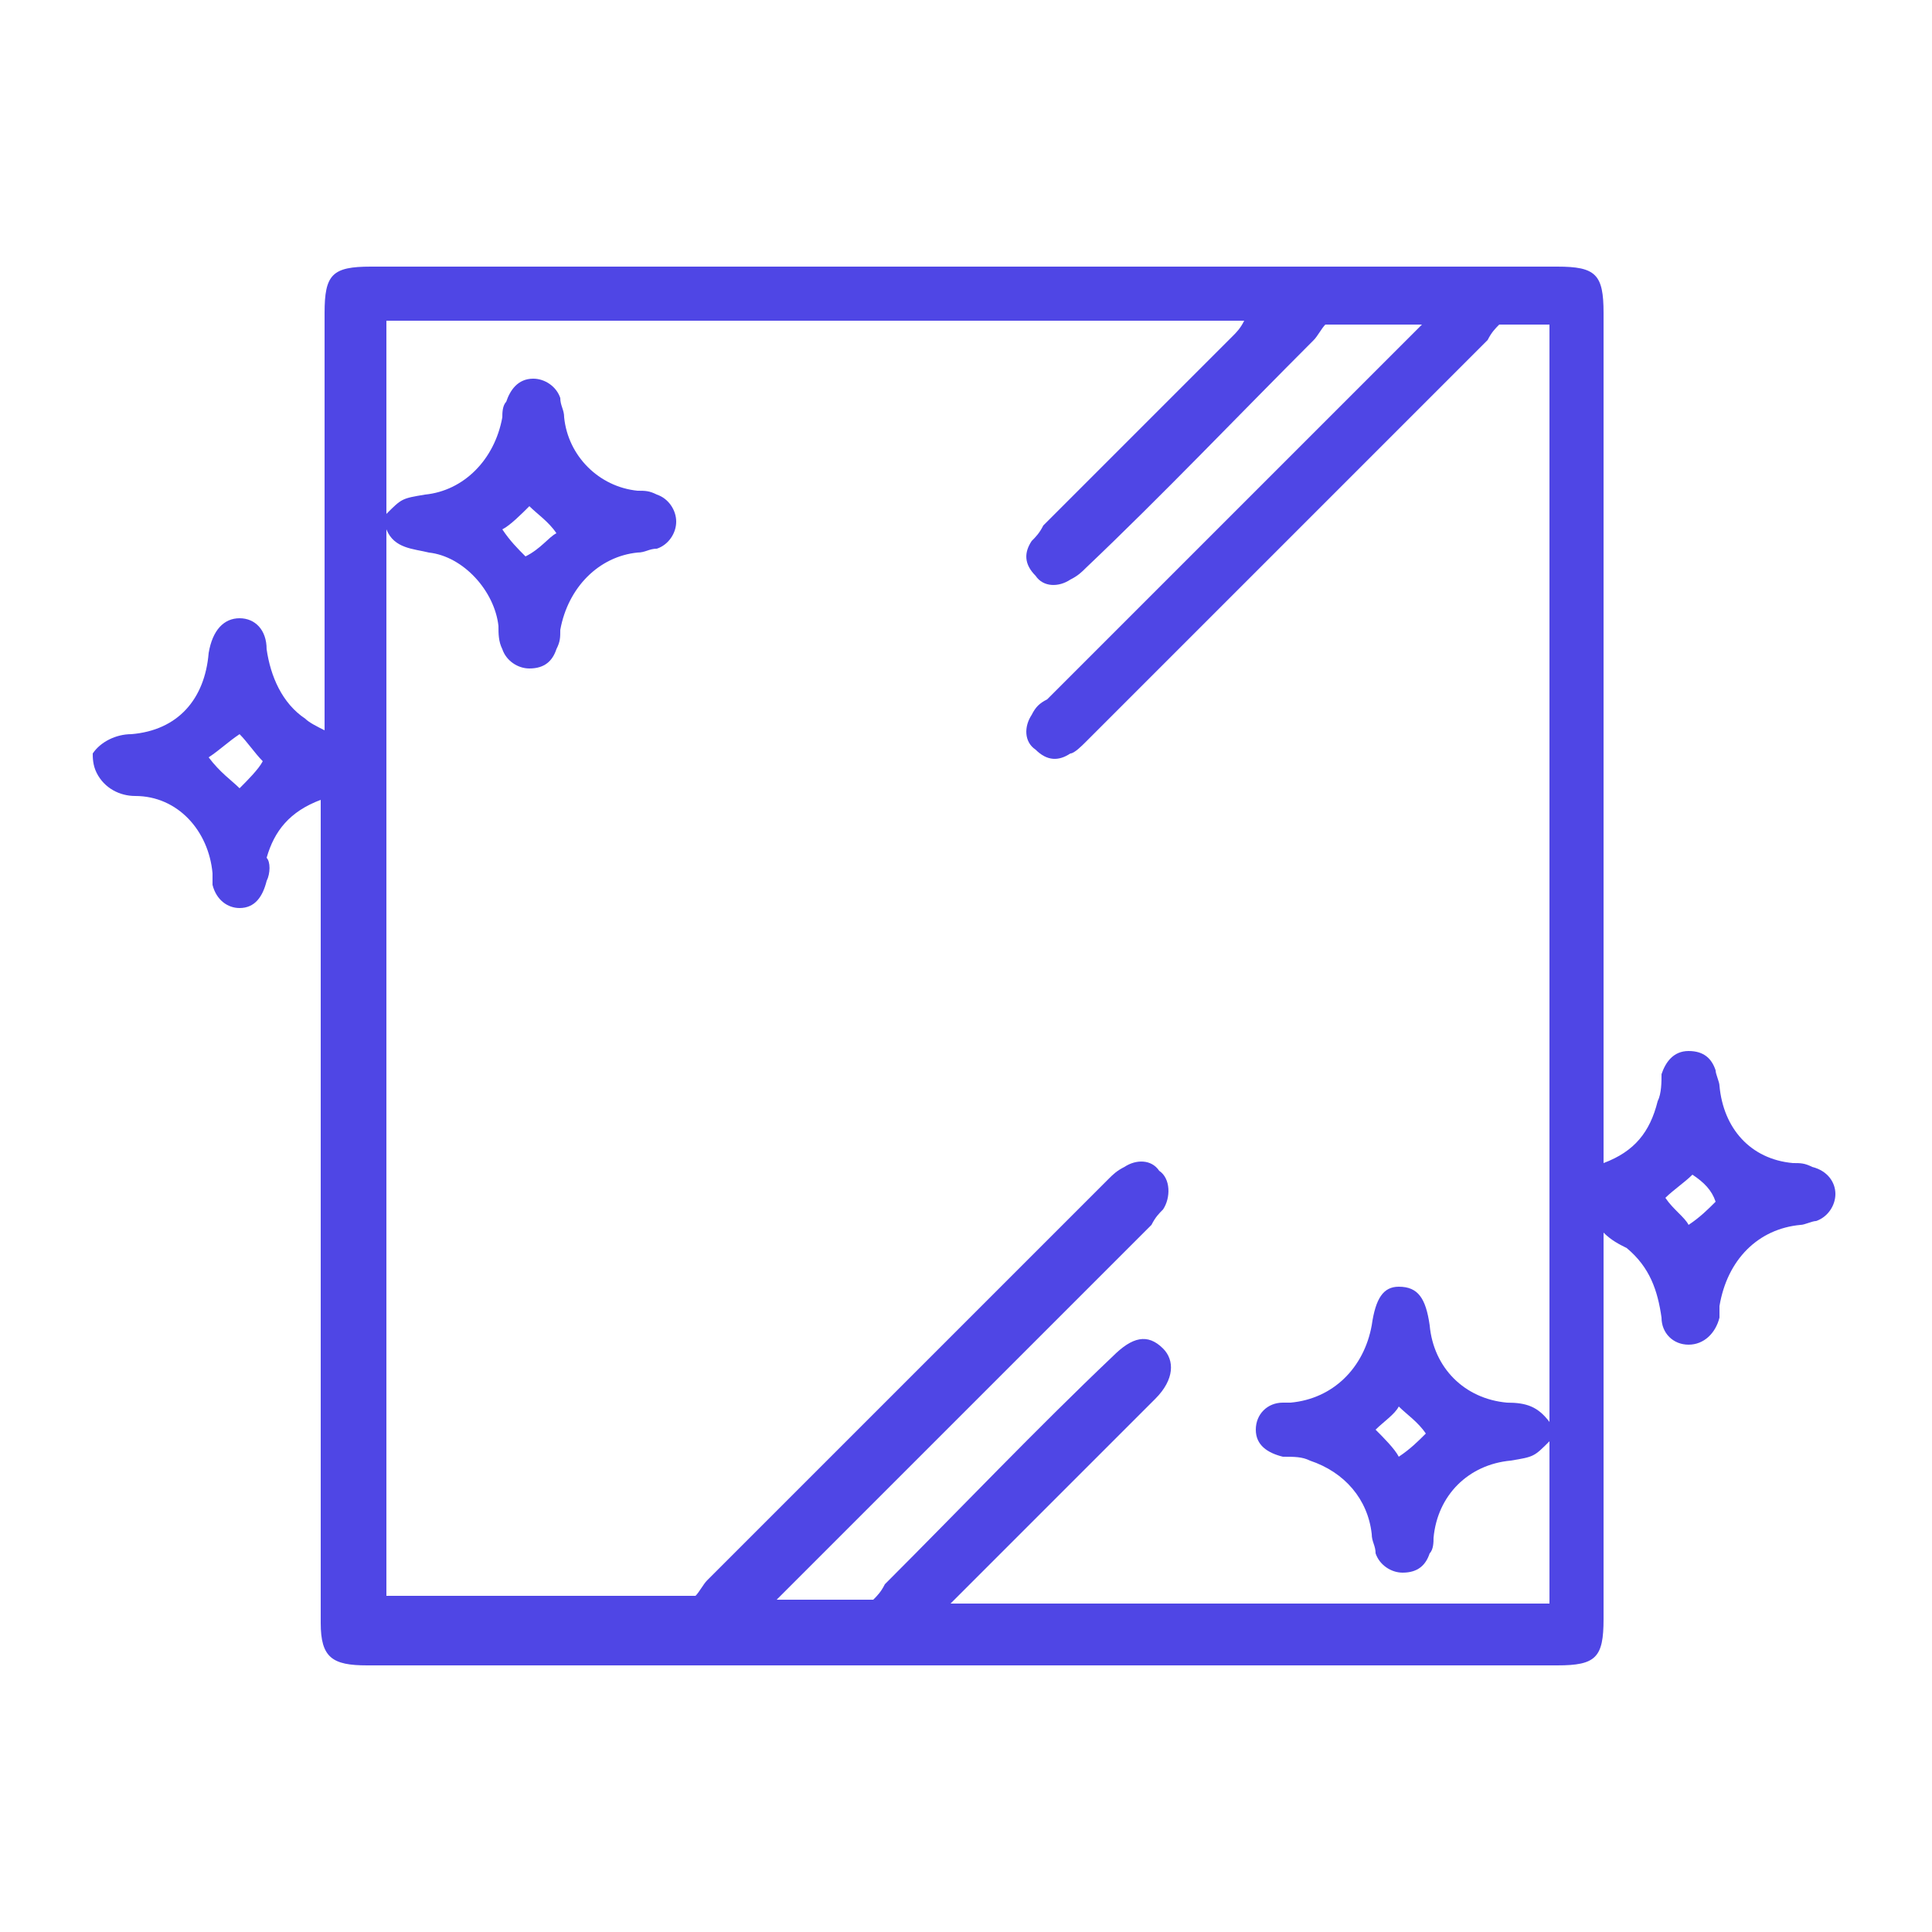
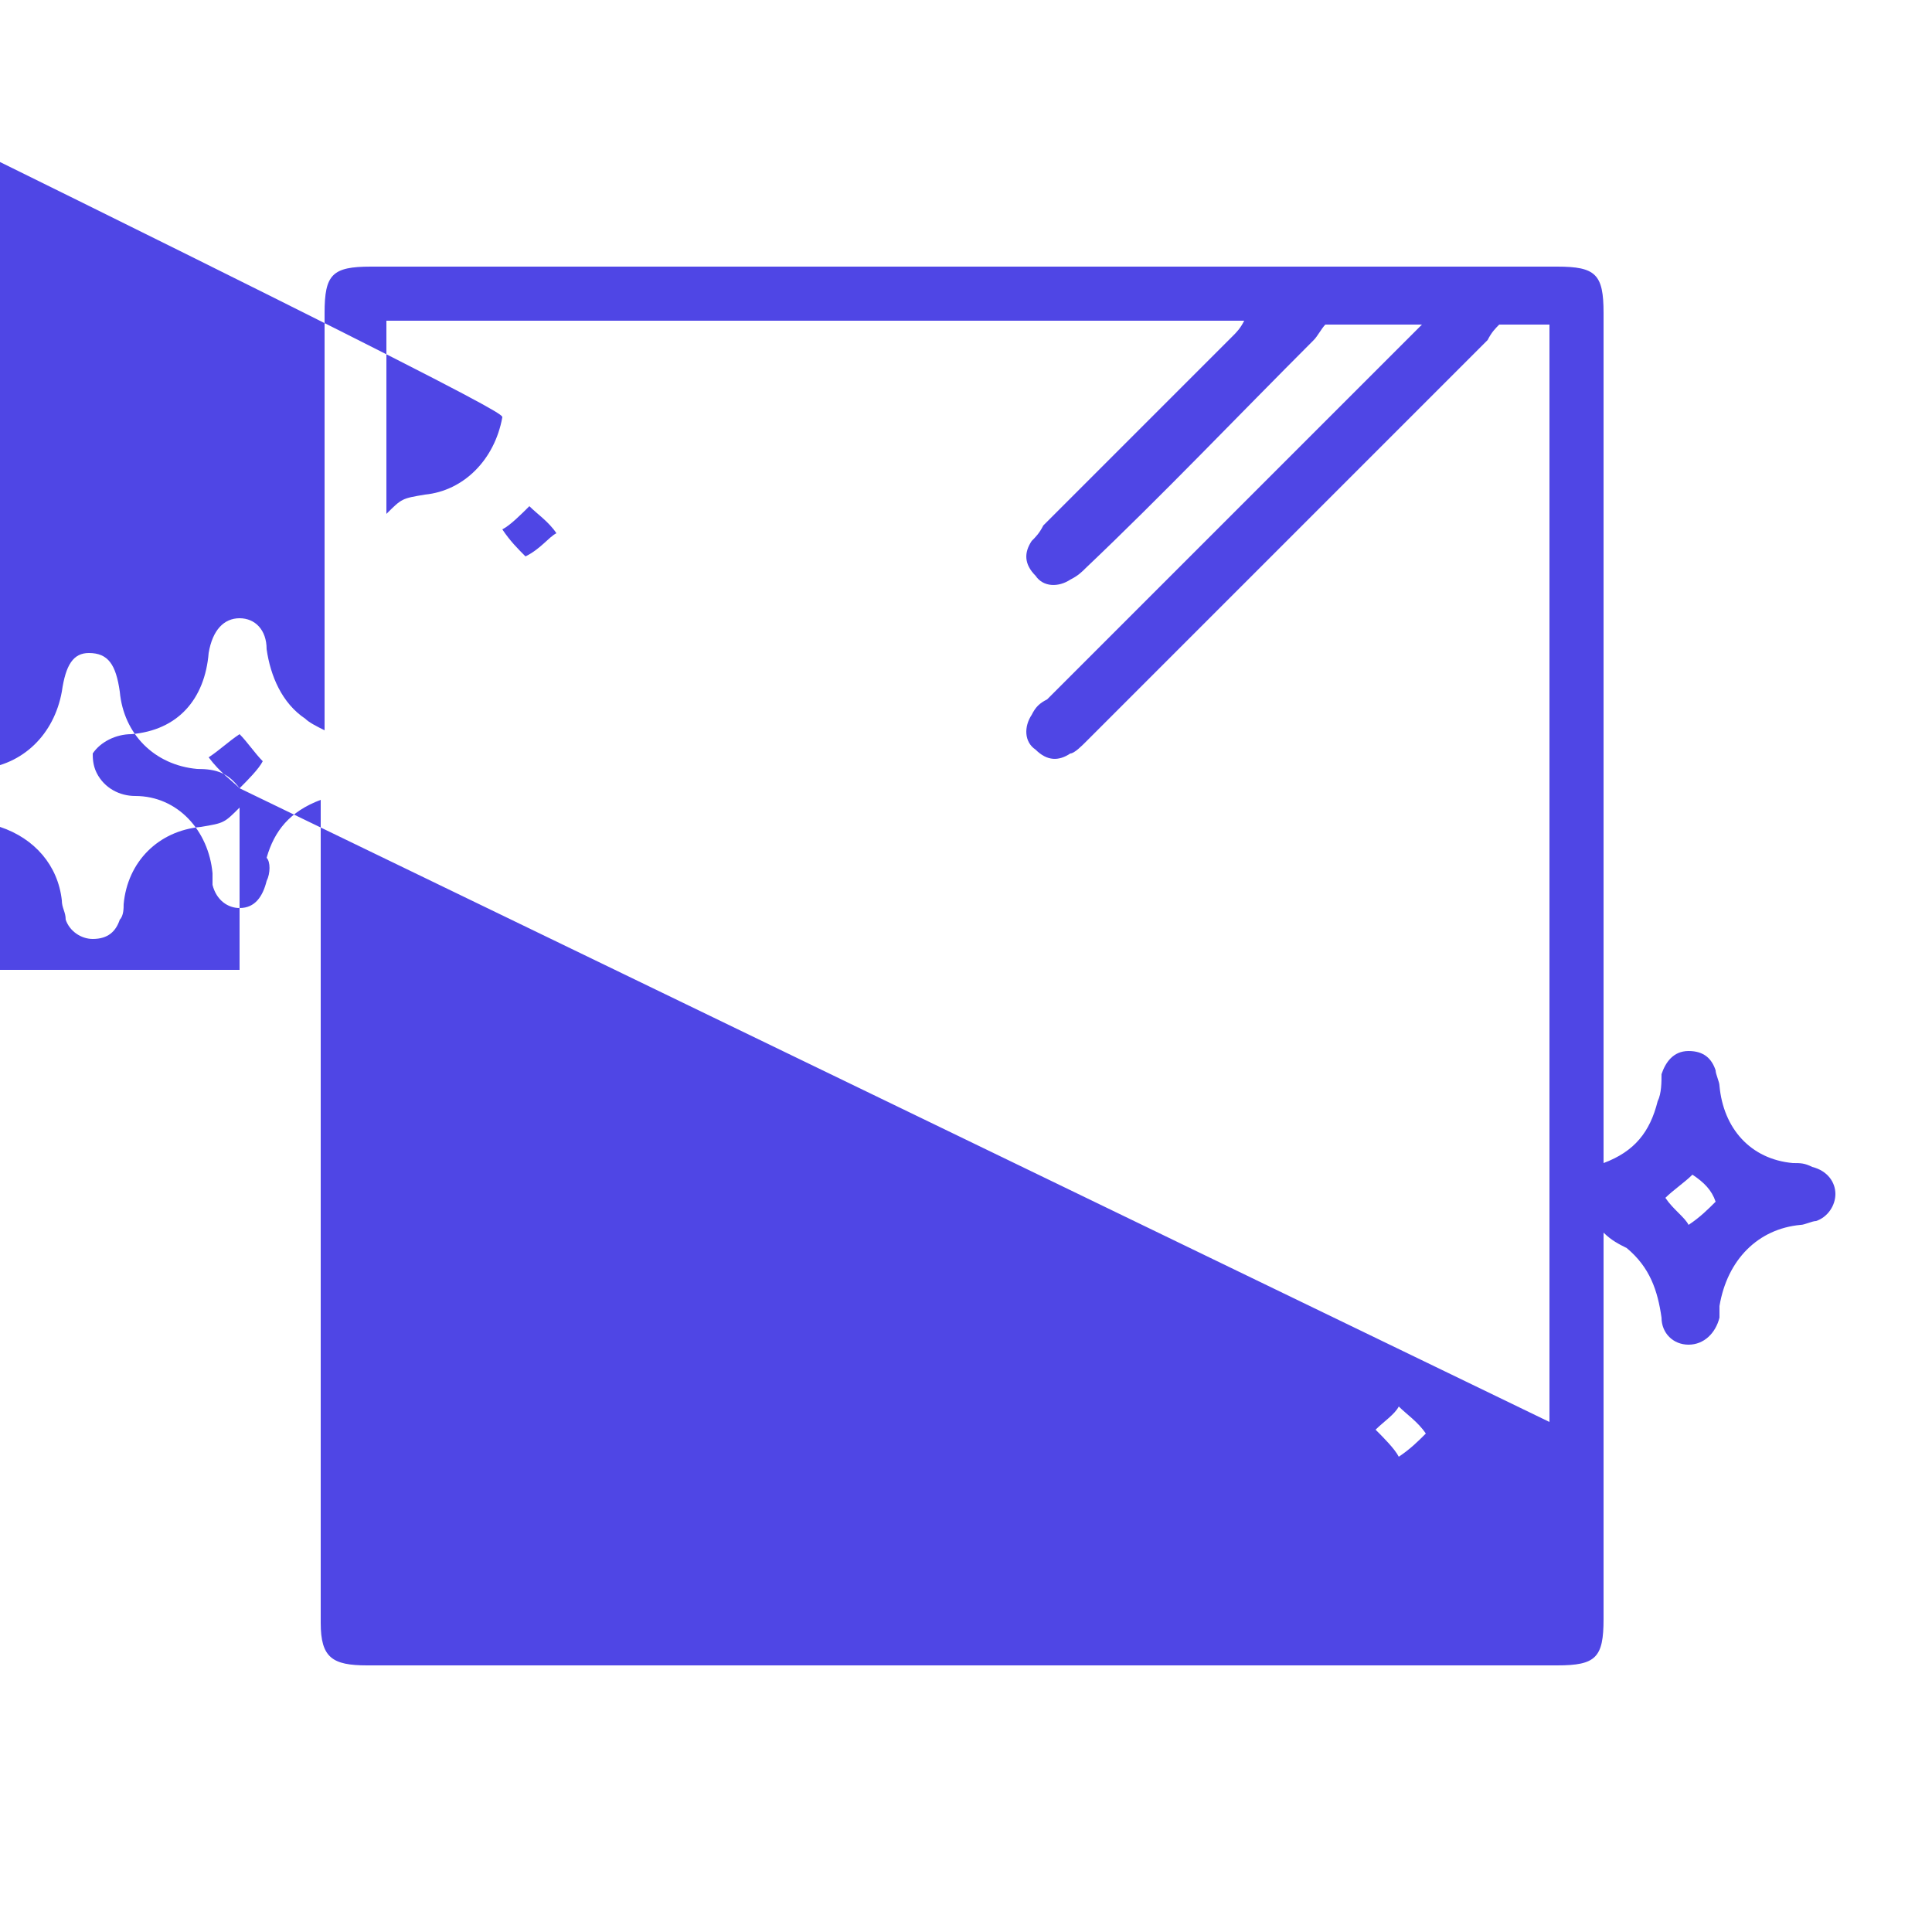
<svg xmlns="http://www.w3.org/2000/svg" version="1.1" id="Layer_1" x="0px" y="0px" viewBox="0 0 50 50" style="enable-background:new 0 0 50 50;" xml:space="preserve">
  <style type="text/css">
	.st0{fill:#4F46E5;}
</style>
-   <path class="st0" d="M46.9,30.2c-0.2-0.1-0.3-0.1-0.5-0.1c-1.1-0.1-1.8-0.9-1.9-2c0-0.1-0.1-0.3-0.1-0.4c-0.1-0.3-0.3-0.5-0.7-0.5  c-0.4,0-0.6,0.3-0.7,0.6c0,0.2,0,0.5-0.1,0.7c-0.2,0.8-0.6,1.3-1.4,1.6c0-0.2,0-0.4,0-0.6c0-7.1,0-14.3,0-21.4c0-1-0.2-1.2-1.2-1.2  c-10.2,0-20.5,0-30.7,0c-1,0-1.2,0.2-1.2,1.2c0,3.4,0,6.8,0,10.2c0,0.2,0,0.4,0,0.6c-0.2-0.1-0.4-0.2-0.5-0.3  c-0.6-0.4-0.9-1.1-1-1.8c0-0.5-0.3-0.8-0.7-0.8c-0.4,0-0.7,0.3-0.8,0.9c-0.1,1.2-0.8,2-2,2.1c-0.4,0-0.8,0.2-1,0.5  c0,0.1,0,0.3,0.1,0.5c0.2,0.4,0.6,0.6,1,0.6c1.1,0,1.9,0.9,2,2c0,0.1,0,0.2,0,0.3c0.1,0.4,0.4,0.6,0.7,0.6c0.4,0,0.6-0.3,0.7-0.7  c0.1-0.2,0.1-0.5,0-0.6c0.2-0.7,0.6-1.2,1.4-1.5c0,0.2,0,0.4,0,0.6c0,6.9,0,13.8,0,20.7c0,0.9,0.3,1.1,1.2,1.1c10.3,0,20.5,0,30.8,0  c1,0,1.2-0.2,1.2-1.2c0-3.1,0-6.3,0-9.4c0-0.2,0-0.3,0-0.6c0.2,0.2,0.4,0.3,0.6,0.4c0.6,0.5,0.8,1.1,0.9,1.8c0,0.4,0.3,0.7,0.7,0.7  c0.4,0,0.7-0.3,0.8-0.7c0-0.1,0-0.2,0-0.3c0.2-1.2,1-2,2.1-2.1c0.1,0,0.3-0.1,0.4-0.1c0.3-0.1,0.5-0.4,0.5-0.7  C47.5,30.6,47.3,30.3,46.9,30.2z M6.2,20.4C6,20.2,5.7,20,5.4,19.6c0.3-0.2,0.5-0.4,0.8-0.6c0.2,0.2,0.4,0.5,0.6,0.7  C6.7,19.9,6.4,20.2,6.2,20.4z M40.1,36.8c-0.3-0.4-0.6-0.5-1.1-0.5c-1.1-0.1-1.9-0.9-2-2c-0.1-0.7-0.3-1-0.8-1c-0.4,0-0.6,0.3-0.7,1  c-0.2,1.1-1,1.9-2.1,2c-0.1,0-0.1,0-0.2,0c-0.4,0-0.7,0.3-0.7,0.7s0.3,0.6,0.7,0.7c0.3,0,0.5,0,0.7,0.1c0.9,0.3,1.5,1,1.6,1.9  c0,0.2,0.1,0.3,0.1,0.5c0.1,0.3,0.4,0.5,0.7,0.5c0.4,0,0.6-0.2,0.7-0.5c0.1-0.1,0.1-0.3,0.1-0.4c0.1-1.1,0.9-1.9,2-2  c0.6-0.1,0.6-0.1,1-0.5c0,1.4,0,2.8,0,4.2c-5.2,0-10.3,0-15.5,0c0.2-0.2,0.3-0.3,0.4-0.4c1.7-1.7,3.3-3.3,4.9-4.9  c0.5-0.5,0.5-1,0.2-1.3c-0.4-0.4-0.8-0.3-1.3,0.2c-2,1.9-3.9,3.9-5.9,5.9c-0.1,0.2-0.2,0.3-0.3,0.4c-0.9,0-1.6,0-2.5,0  c0.2-0.2,0.3-0.3,0.4-0.4c3.1-3.1,6.2-6.2,9.3-9.3c0.1-0.2,0.2-0.3,0.3-0.4c0.2-0.3,0.2-0.8-0.1-1c-0.2-0.3-0.6-0.3-0.9-0.1  c-0.2,0.1-0.3,0.2-0.4,0.3c-3.5,3.5-6.9,6.9-10.4,10.4c-0.1,0.1-0.2,0.3-0.3,0.4c-2.7,0-5.3,0-8,0c0-9.2,0-18.4,0-27.6  c0.2,0.5,0.7,0.5,1.1,0.6c0.9,0.1,1.7,1,1.8,1.9c0,0.2,0,0.4,0.1,0.6c0.1,0.3,0.4,0.5,0.7,0.5c0.4,0,0.6-0.2,0.7-0.5  c0.1-0.2,0.1-0.3,0.1-0.5c0.2-1.1,1-1.9,2-2c0.2,0,0.3-0.1,0.5-0.1c0.3-0.1,0.5-0.4,0.5-0.7s-0.2-0.6-0.5-0.7  c-0.2-0.1-0.3-0.1-0.5-0.1c-1-0.1-1.8-0.9-1.9-1.9c0-0.2-0.1-0.3-0.1-0.5c-0.1-0.3-0.4-0.5-0.7-0.5c-0.4,0-0.6,0.3-0.7,0.6  C13,10.5,13,10.7,13,10.8c-0.2,1.1-1,1.9-2,2c-0.6,0.1-0.6,0.1-1,0.5c0-1.7,0-3.3,0-5c7.4,0,14.7,0,22.2,0c-0.1,0.2-0.2,0.3-0.3,0.4  c-1.7,1.7-3.3,3.3-4.9,4.9c-0.1,0.2-0.2,0.3-0.3,0.4c-0.2,0.3-0.2,0.6,0.1,0.9c0.2,0.3,0.6,0.3,0.9,0.1c0.2-0.1,0.3-0.2,0.4-0.3  c2-1.9,3.9-3.9,5.9-5.9c0.1-0.1,0.2-0.3,0.3-0.4c0.9,0,1.6,0,2.5,0c-0.2,0.2-0.3,0.3-0.4,0.4c-3.1,3.1-6.2,6.2-9.3,9.3  c-0.2,0.1-0.3,0.2-0.4,0.4c-0.2,0.3-0.2,0.7,0.1,0.9c0.3,0.3,0.6,0.3,0.9,0.1c0.1,0,0.3-0.2,0.4-0.3c3.5-3.5,6.9-6.9,10.4-10.4  c0.1-0.2,0.2-0.3,0.3-0.4c0.5,0,0.9,0,1.3,0C40.1,17.9,40.1,27.3,40.1,36.8z M36.9,37.1c-0.2,0.2-0.4,0.4-0.7,0.6  c-0.1-0.2-0.4-0.5-0.6-0.7c0.2-0.2,0.5-0.4,0.6-0.6C36.4,36.6,36.7,36.8,36.9,37.1z M13,13.7c0.2-0.1,0.5-0.4,0.7-0.6  c0.2,0.2,0.5,0.4,0.7,0.7c-0.2,0.1-0.4,0.4-0.8,0.6C13.4,14.2,13.2,14,13,13.7z M43.7,31.7c-0.1-0.2-0.4-0.4-0.6-0.7  c0.2-0.2,0.5-0.4,0.7-0.6c0.3,0.2,0.5,0.4,0.6,0.7C44.2,31.3,44,31.5,43.7,31.7z" />
+   <path class="st0" d="M46.9,30.2c-0.2-0.1-0.3-0.1-0.5-0.1c-1.1-0.1-1.8-0.9-1.9-2c0-0.1-0.1-0.3-0.1-0.4c-0.1-0.3-0.3-0.5-0.7-0.5  c-0.4,0-0.6,0.3-0.7,0.6c0,0.2,0,0.5-0.1,0.7c-0.2,0.8-0.6,1.3-1.4,1.6c0-0.2,0-0.4,0-0.6c0-7.1,0-14.3,0-21.4c0-1-0.2-1.2-1.2-1.2  c-10.2,0-20.5,0-30.7,0c-1,0-1.2,0.2-1.2,1.2c0,3.4,0,6.8,0,10.2c0,0.2,0,0.4,0,0.6c-0.2-0.1-0.4-0.2-0.5-0.3  c-0.6-0.4-0.9-1.1-1-1.8c0-0.5-0.3-0.8-0.7-0.8c-0.4,0-0.7,0.3-0.8,0.9c-0.1,1.2-0.8,2-2,2.1c-0.4,0-0.8,0.2-1,0.5  c0,0.1,0,0.3,0.1,0.5c0.2,0.4,0.6,0.6,1,0.6c1.1,0,1.9,0.9,2,2c0,0.1,0,0.2,0,0.3c0.1,0.4,0.4,0.6,0.7,0.6c0.4,0,0.6-0.3,0.7-0.7  c0.1-0.2,0.1-0.5,0-0.6c0.2-0.7,0.6-1.2,1.4-1.5c0,0.2,0,0.4,0,0.6c0,6.9,0,13.8,0,20.7c0,0.9,0.3,1.1,1.2,1.1c10.3,0,20.5,0,30.8,0  c1,0,1.2-0.2,1.2-1.2c0-3.1,0-6.3,0-9.4c0-0.2,0-0.3,0-0.6c0.2,0.2,0.4,0.3,0.6,0.4c0.6,0.5,0.8,1.1,0.9,1.8c0,0.4,0.3,0.7,0.7,0.7  c0.4,0,0.7-0.3,0.8-0.7c0-0.1,0-0.2,0-0.3c0.2-1.2,1-2,2.1-2.1c0.1,0,0.3-0.1,0.4-0.1c0.3-0.1,0.5-0.4,0.5-0.7  C47.5,30.6,47.3,30.3,46.9,30.2z M6.2,20.4C6,20.2,5.7,20,5.4,19.6c0.3-0.2,0.5-0.4,0.8-0.6c0.2,0.2,0.4,0.5,0.6,0.7  C6.7,19.9,6.4,20.2,6.2,20.4z c-0.3-0.4-0.6-0.5-1.1-0.5c-1.1-0.1-1.9-0.9-2-2c-0.1-0.7-0.3-1-0.8-1c-0.4,0-0.6,0.3-0.7,1  c-0.2,1.1-1,1.9-2.1,2c-0.1,0-0.1,0-0.2,0c-0.4,0-0.7,0.3-0.7,0.7s0.3,0.6,0.7,0.7c0.3,0,0.5,0,0.7,0.1c0.9,0.3,1.5,1,1.6,1.9  c0,0.2,0.1,0.3,0.1,0.5c0.1,0.3,0.4,0.5,0.7,0.5c0.4,0,0.6-0.2,0.7-0.5c0.1-0.1,0.1-0.3,0.1-0.4c0.1-1.1,0.9-1.9,2-2  c0.6-0.1,0.6-0.1,1-0.5c0,1.4,0,2.8,0,4.2c-5.2,0-10.3,0-15.5,0c0.2-0.2,0.3-0.3,0.4-0.4c1.7-1.7,3.3-3.3,4.9-4.9  c0.5-0.5,0.5-1,0.2-1.3c-0.4-0.4-0.8-0.3-1.3,0.2c-2,1.9-3.9,3.9-5.9,5.9c-0.1,0.2-0.2,0.3-0.3,0.4c-0.9,0-1.6,0-2.5,0  c0.2-0.2,0.3-0.3,0.4-0.4c3.1-3.1,6.2-6.2,9.3-9.3c0.1-0.2,0.2-0.3,0.3-0.4c0.2-0.3,0.2-0.8-0.1-1c-0.2-0.3-0.6-0.3-0.9-0.1  c-0.2,0.1-0.3,0.2-0.4,0.3c-3.5,3.5-6.9,6.9-10.4,10.4c-0.1,0.1-0.2,0.3-0.3,0.4c-2.7,0-5.3,0-8,0c0-9.2,0-18.4,0-27.6  c0.2,0.5,0.7,0.5,1.1,0.6c0.9,0.1,1.7,1,1.8,1.9c0,0.2,0,0.4,0.1,0.6c0.1,0.3,0.4,0.5,0.7,0.5c0.4,0,0.6-0.2,0.7-0.5  c0.1-0.2,0.1-0.3,0.1-0.5c0.2-1.1,1-1.9,2-2c0.2,0,0.3-0.1,0.5-0.1c0.3-0.1,0.5-0.4,0.5-0.7s-0.2-0.6-0.5-0.7  c-0.2-0.1-0.3-0.1-0.5-0.1c-1-0.1-1.8-0.9-1.9-1.9c0-0.2-0.1-0.3-0.1-0.5c-0.1-0.3-0.4-0.5-0.7-0.5c-0.4,0-0.6,0.3-0.7,0.6  C13,10.5,13,10.7,13,10.8c-0.2,1.1-1,1.9-2,2c-0.6,0.1-0.6,0.1-1,0.5c0-1.7,0-3.3,0-5c7.4,0,14.7,0,22.2,0c-0.1,0.2-0.2,0.3-0.3,0.4  c-1.7,1.7-3.3,3.3-4.9,4.9c-0.1,0.2-0.2,0.3-0.3,0.4c-0.2,0.3-0.2,0.6,0.1,0.9c0.2,0.3,0.6,0.3,0.9,0.1c0.2-0.1,0.3-0.2,0.4-0.3  c2-1.9,3.9-3.9,5.9-5.9c0.1-0.1,0.2-0.3,0.3-0.4c0.9,0,1.6,0,2.5,0c-0.2,0.2-0.3,0.3-0.4,0.4c-3.1,3.1-6.2,6.2-9.3,9.3  c-0.2,0.1-0.3,0.2-0.4,0.4c-0.2,0.3-0.2,0.7,0.1,0.9c0.3,0.3,0.6,0.3,0.9,0.1c0.1,0,0.3-0.2,0.4-0.3c3.5-3.5,6.9-6.9,10.4-10.4  c0.1-0.2,0.2-0.3,0.3-0.4c0.5,0,0.9,0,1.3,0C40.1,17.9,40.1,27.3,40.1,36.8z M36.9,37.1c-0.2,0.2-0.4,0.4-0.7,0.6  c-0.1-0.2-0.4-0.5-0.6-0.7c0.2-0.2,0.5-0.4,0.6-0.6C36.4,36.6,36.7,36.8,36.9,37.1z M13,13.7c0.2-0.1,0.5-0.4,0.7-0.6  c0.2,0.2,0.5,0.4,0.7,0.7c-0.2,0.1-0.4,0.4-0.8,0.6C13.4,14.2,13.2,14,13,13.7z M43.7,31.7c-0.1-0.2-0.4-0.4-0.6-0.7  c0.2-0.2,0.5-0.4,0.7-0.6c0.3,0.2,0.5,0.4,0.6,0.7C44.2,31.3,44,31.5,43.7,31.7z" />
</svg>